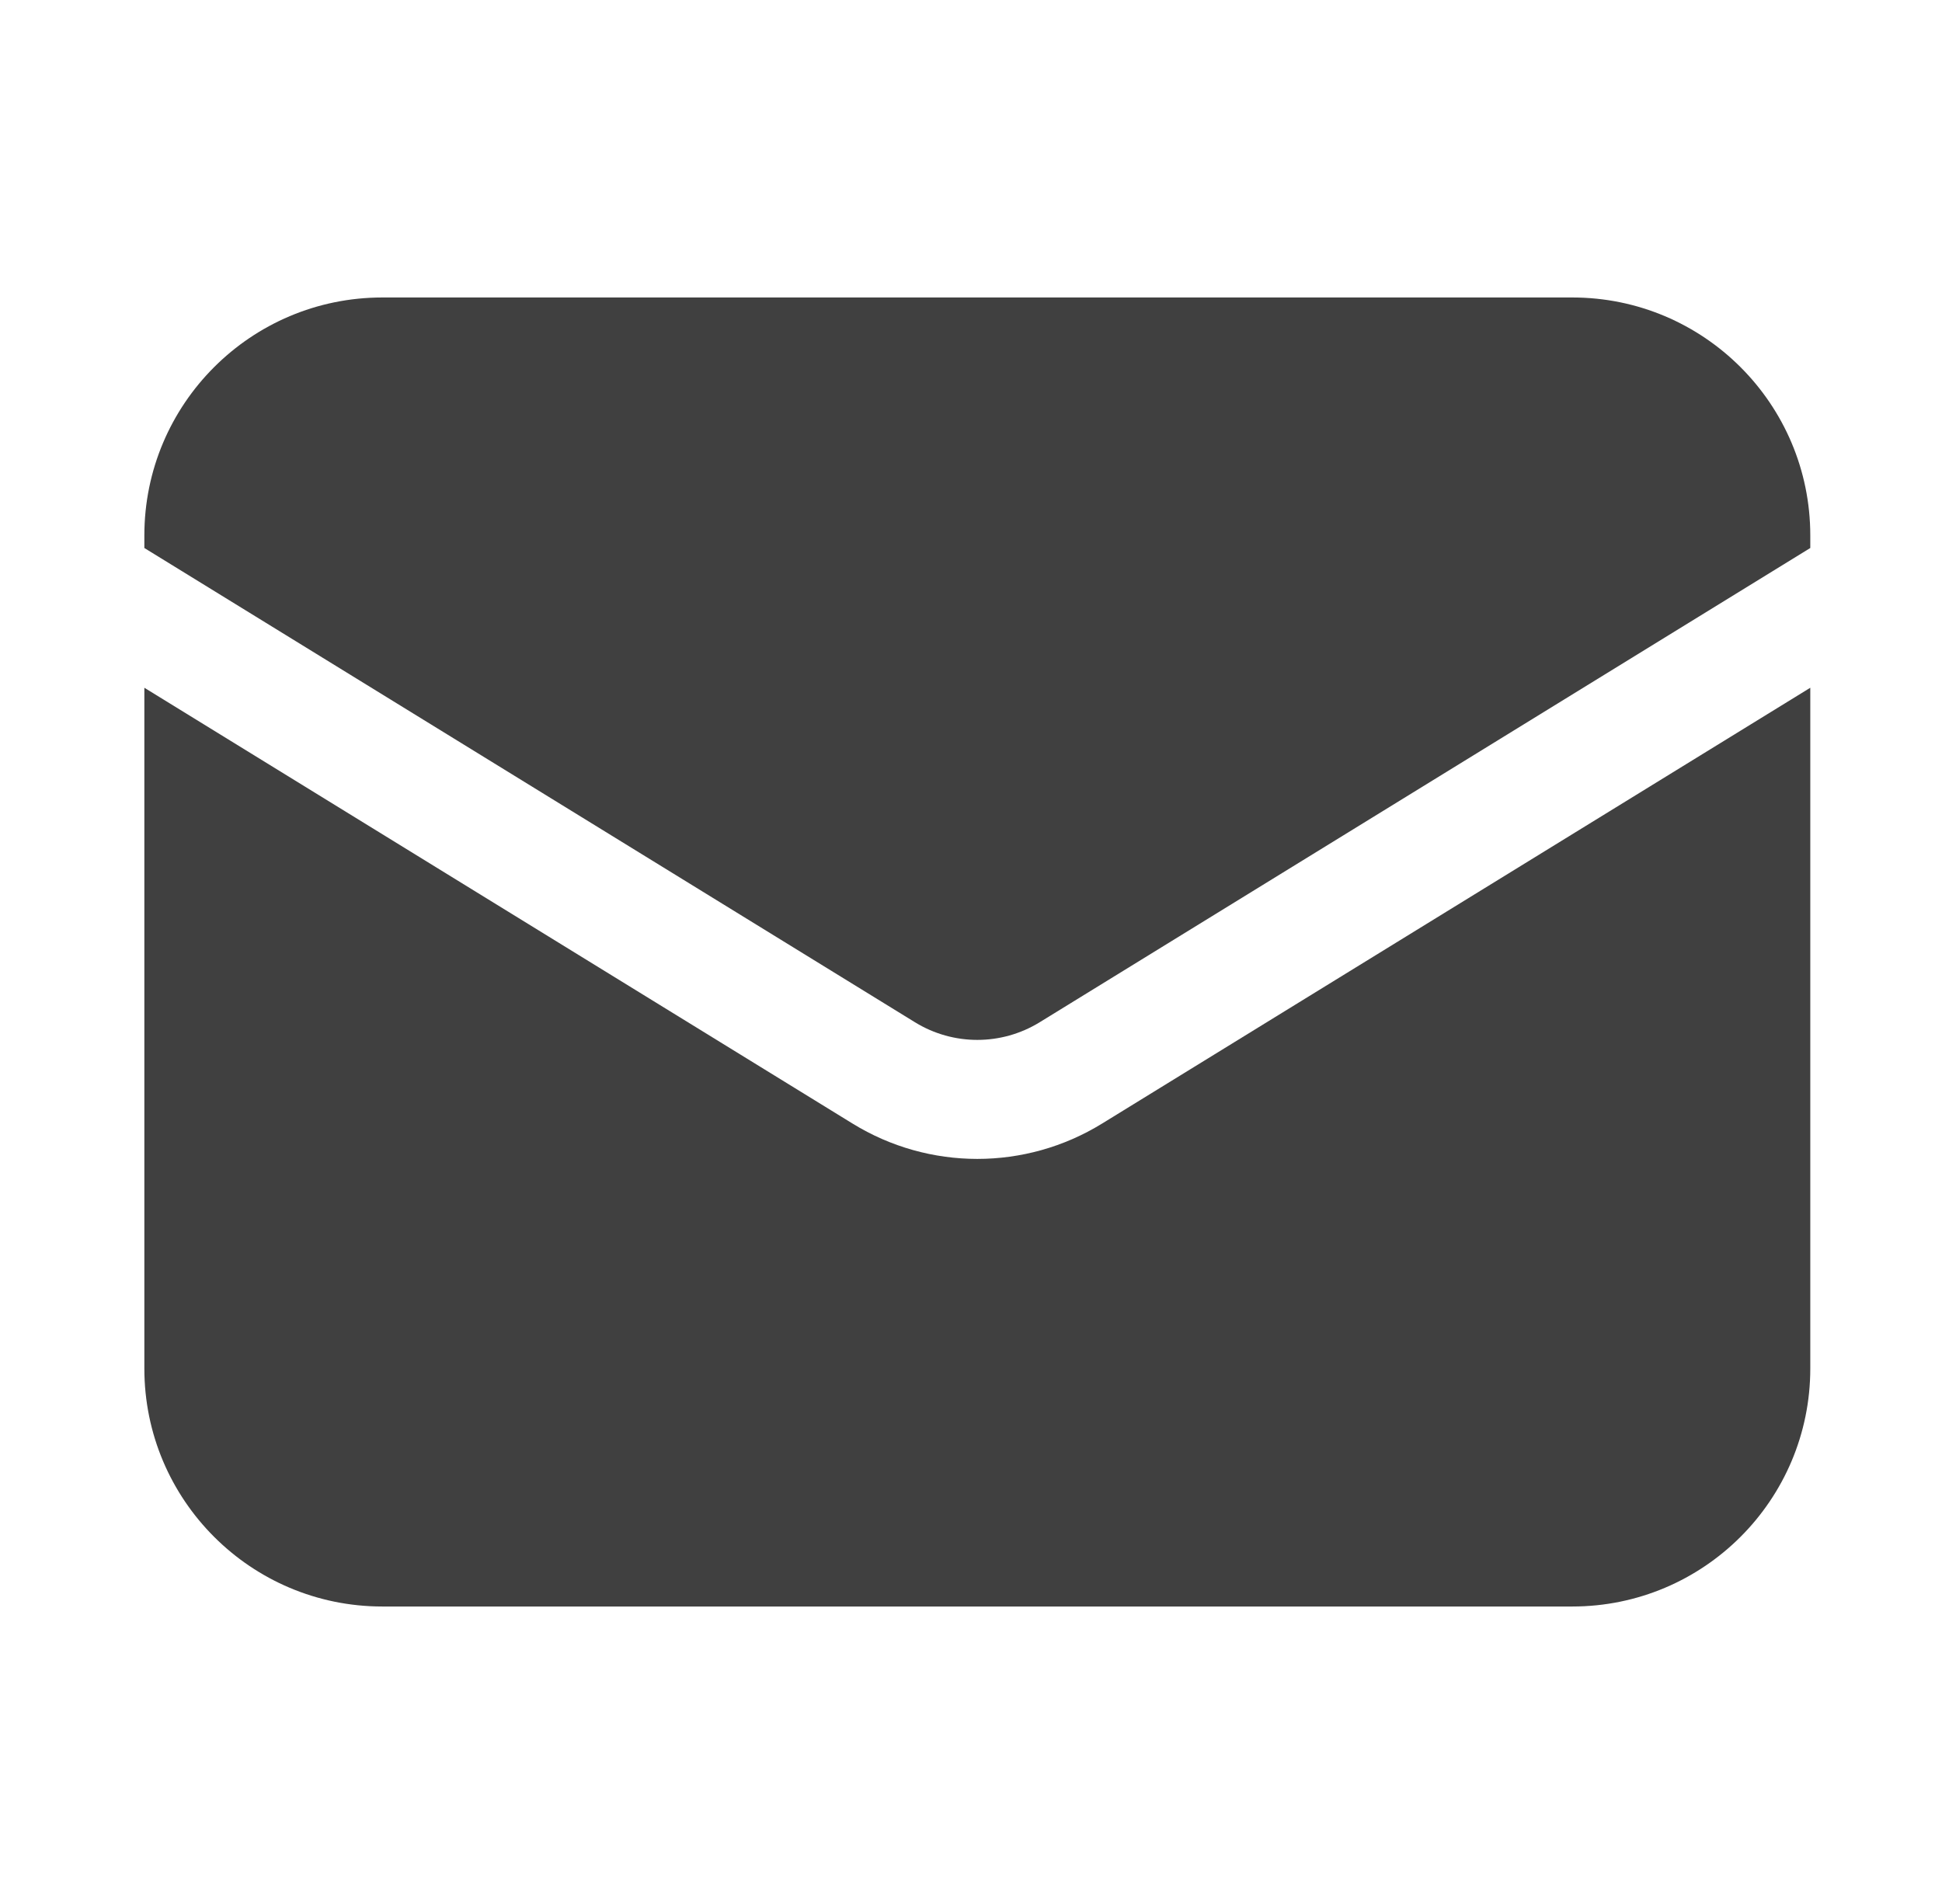
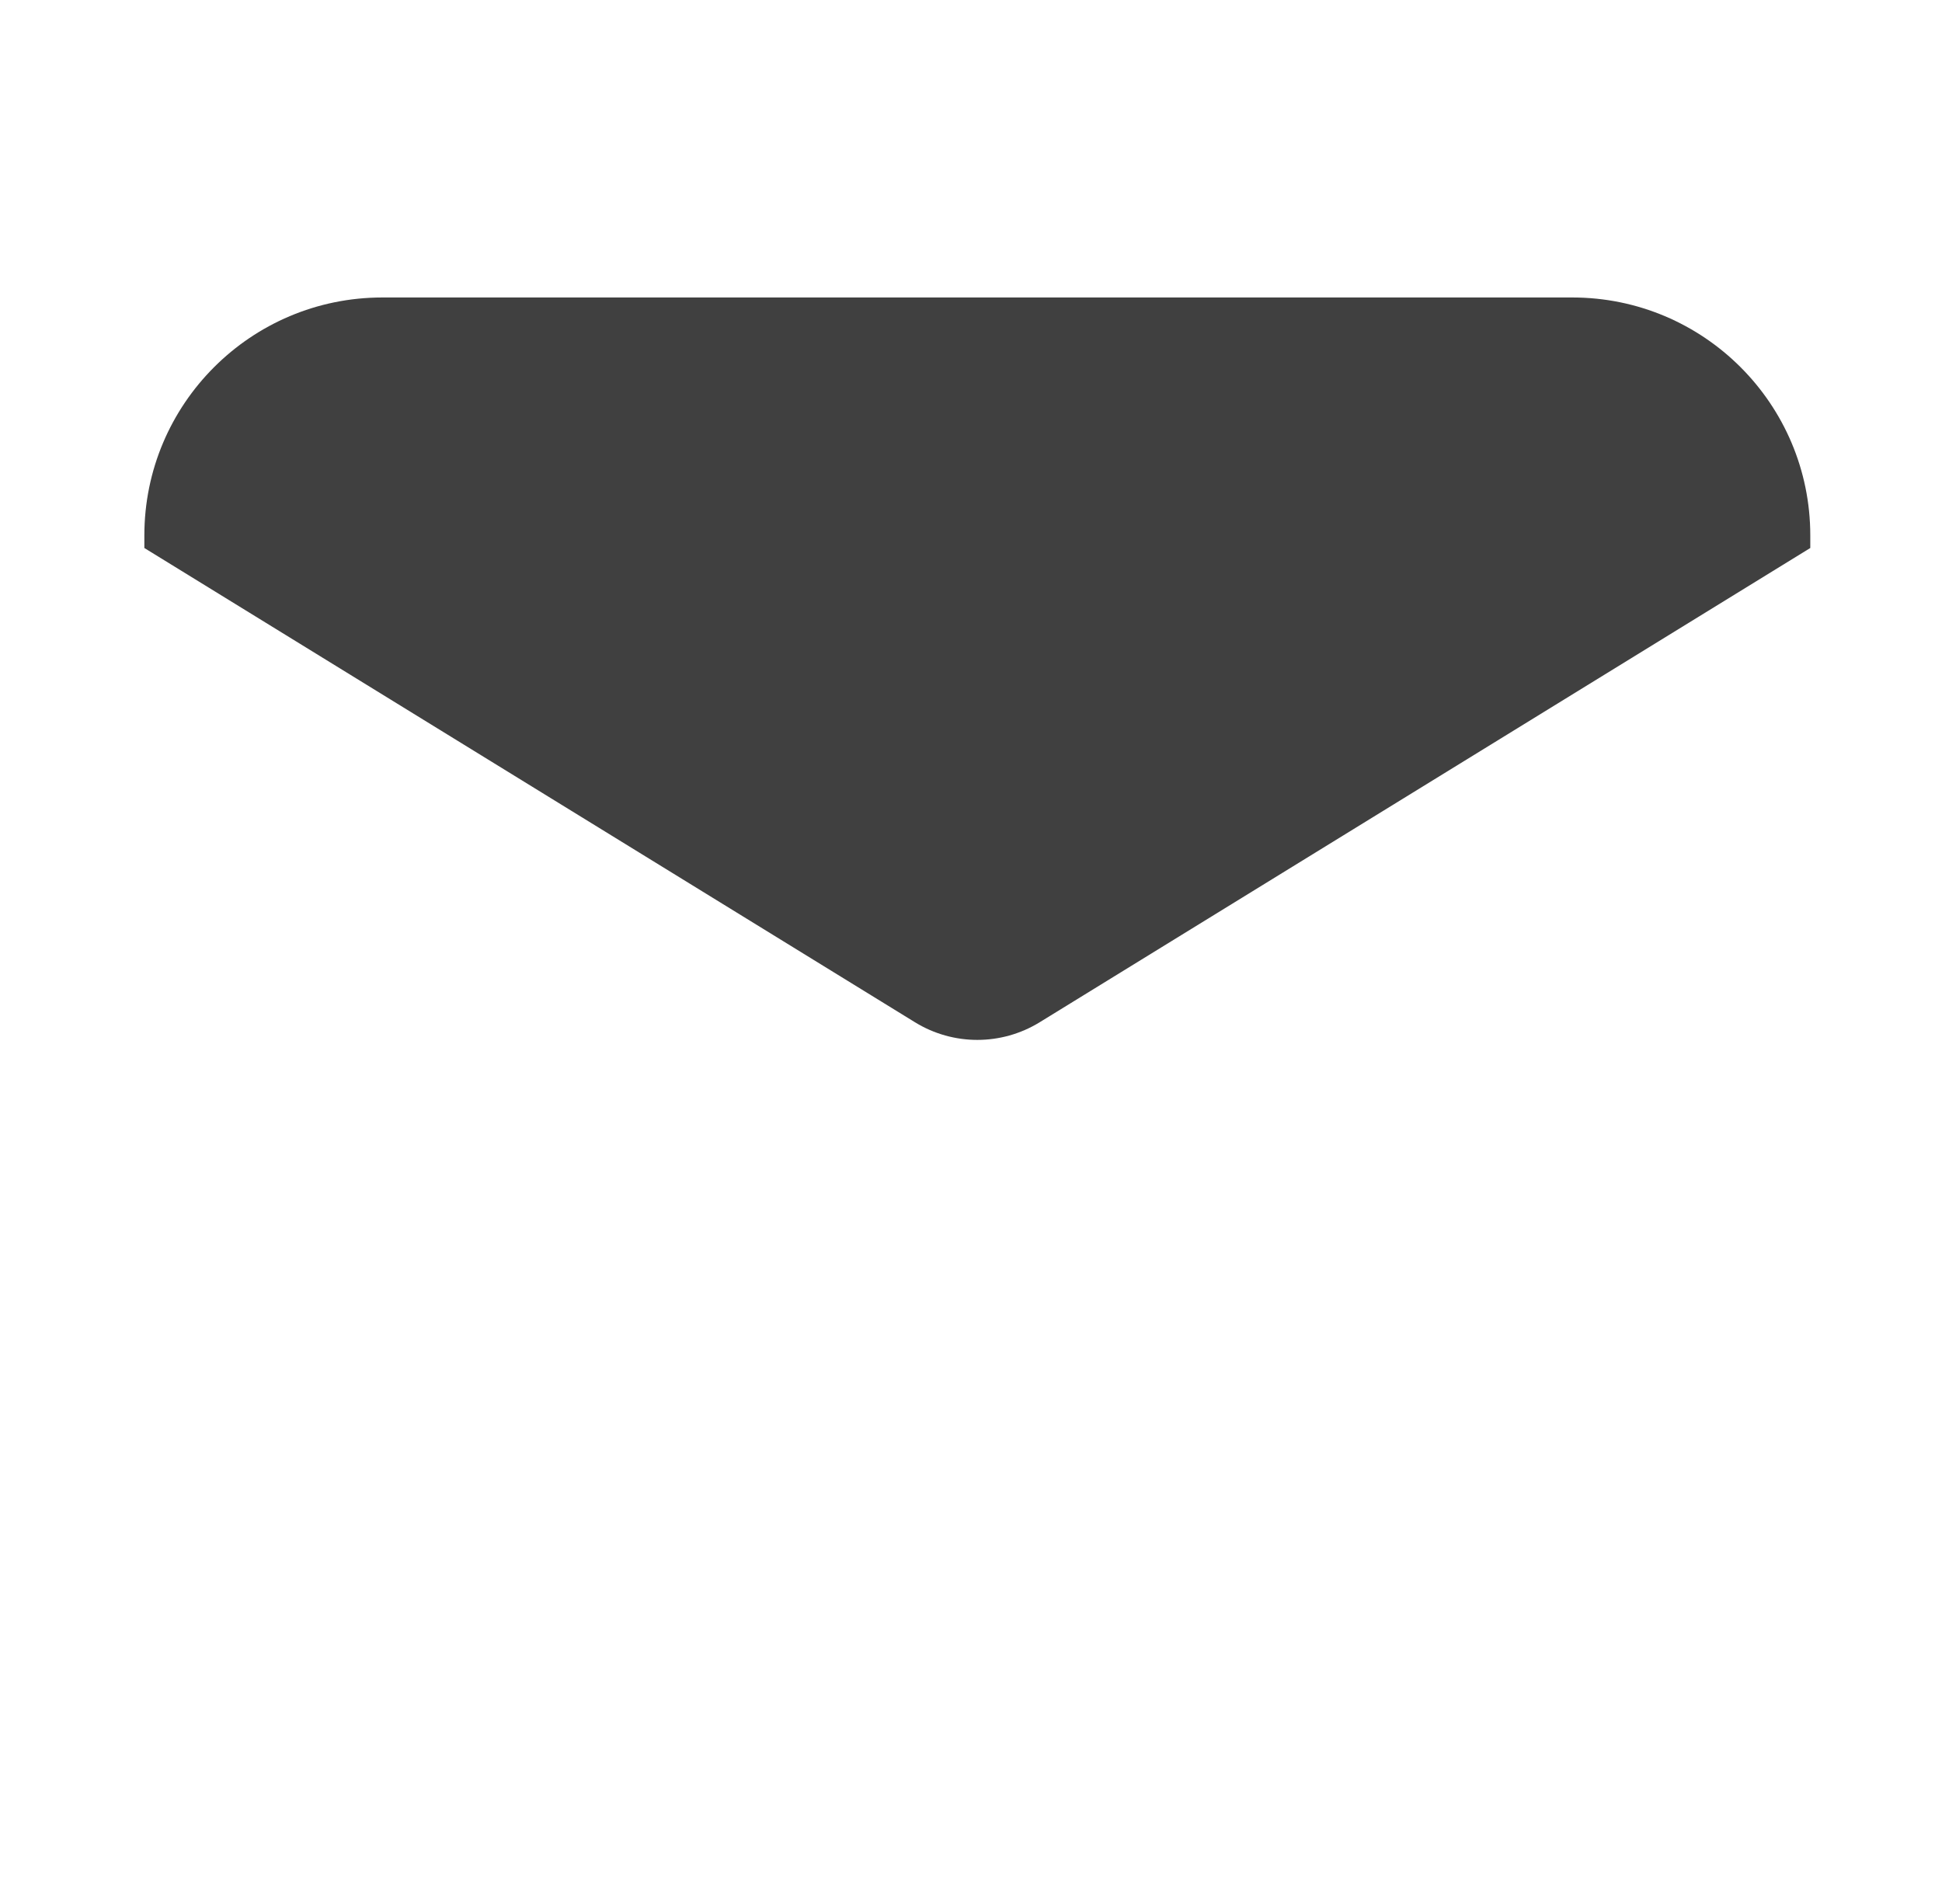
<svg xmlns="http://www.w3.org/2000/svg" width="51" height="50" viewBox="0 0 51 50" fill="none">
  <g id="Heroicons">
    <g id="Subtract">
-       <path d="M3.791 18.061V35.938C3.791 39.389 6.589 42.188 10.041 42.188H41.291C44.743 42.188 47.541 39.389 47.541 35.938V18.061L28.942 29.506C26.933 30.743 24.399 30.743 22.39 29.506L3.791 18.061Z" fill="#404040" />
      <path d="M47.541 14.391V14.062C47.541 10.611 44.743 7.812 41.291 7.812H10.041C6.589 7.812 3.791 10.611 3.791 14.062V14.391L24.028 26.845C25.033 27.463 26.299 27.463 27.304 26.845L47.541 14.391Z" fill="#404040" />
    </g>
  </g>
</svg>